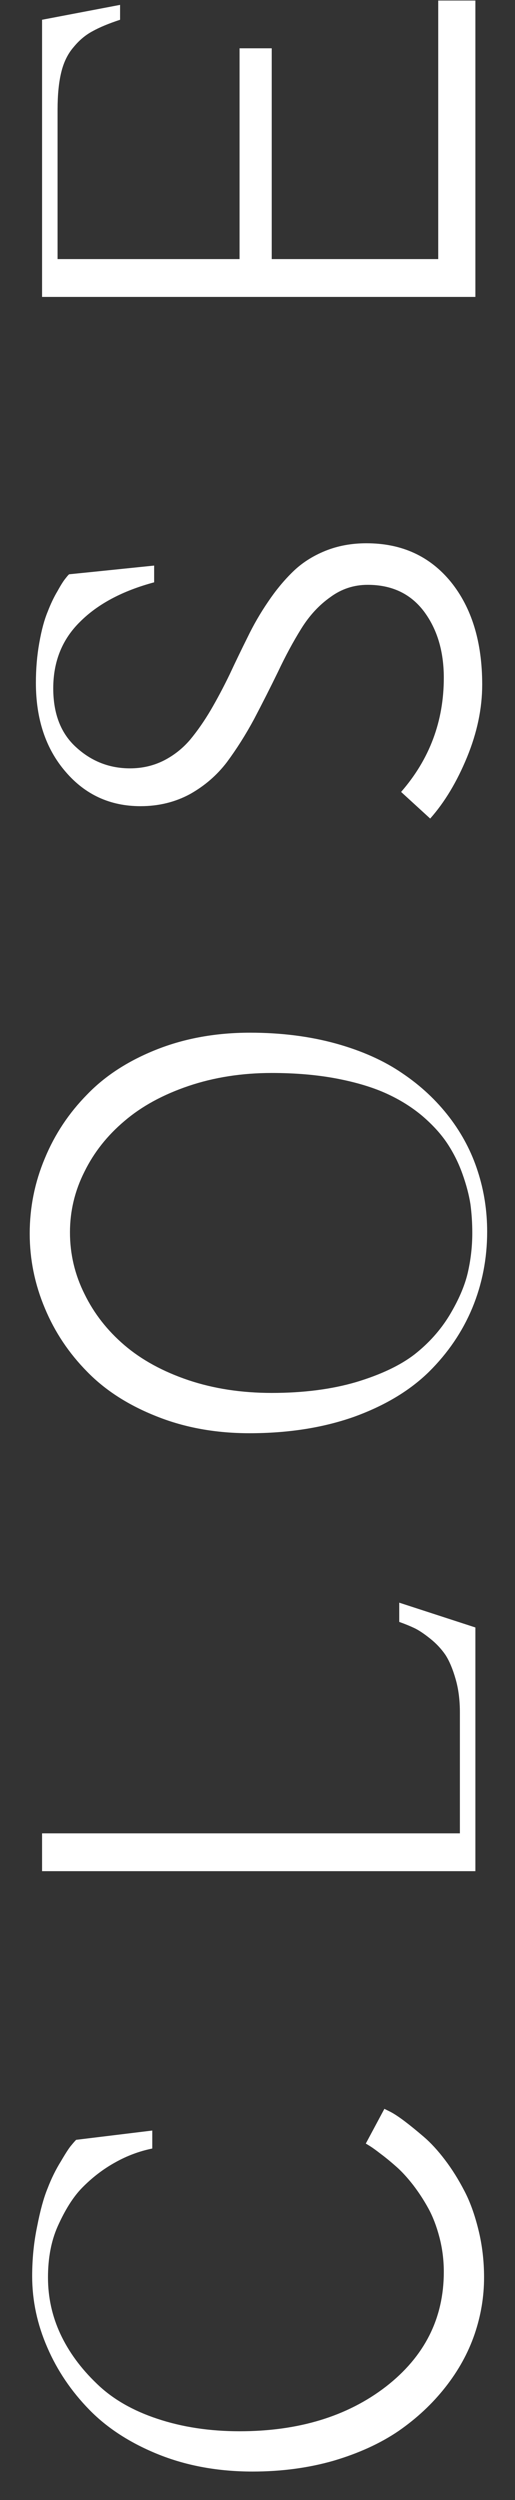
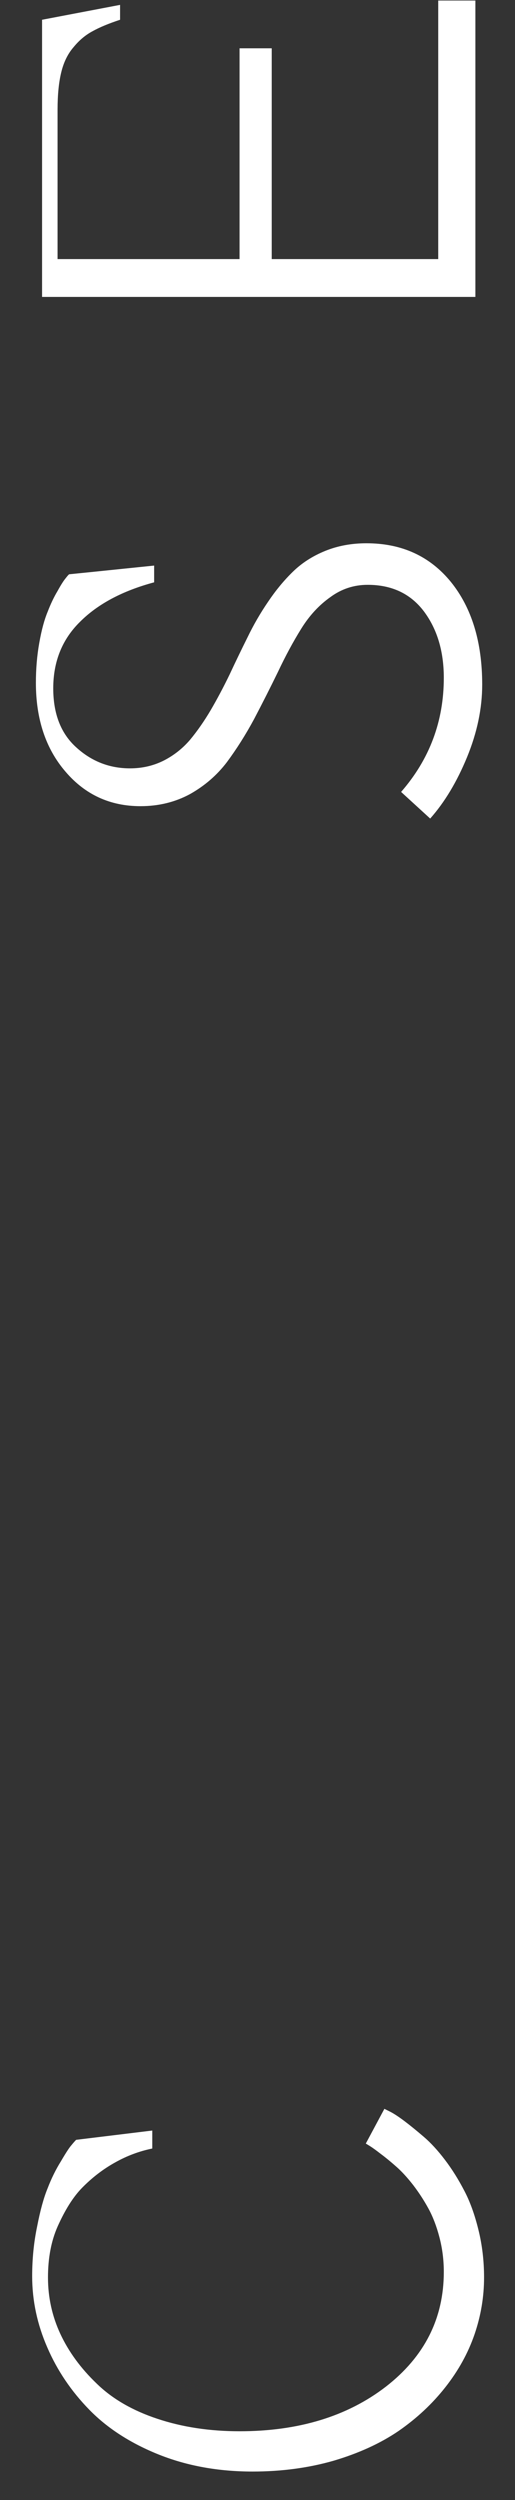
<svg xmlns="http://www.w3.org/2000/svg" width="13" height="63" viewBox="0 0 13 63" fill="none">
  <rect x="0" y="0" width="13" height="63" fill="#333333" stroke="none" />
  <path d="M1.062 7.482L1.062 0.498L3.031 0.123L3.031 0.498C2.745 0.592 2.513 0.688 2.336 0.787C2.159 0.881 2 1.014 1.859 1.186C1.714 1.352 1.609 1.563 1.547 1.818C1.484 2.074 1.453 2.389 1.453 2.764L1.453 6.529L6.047 6.529L6.047 1.217L6.859 1.217L6.859 6.529L11.062 6.529L11.062 0.014L12 0.014L12 7.482L1.062 7.482Z" fill="white" />
  <path d="M1.656 14.573C1.708 14.505 1.74 14.471 1.75 14.471C1.76 14.471 2.474 14.398 3.891 14.252L3.891 14.674C3.094 14.888 2.471 15.219 2.023 15.666C1.57 16.109 1.344 16.669 1.344 17.346C1.344 17.992 1.539 18.489 1.93 18.838C2.315 19.187 2.766 19.362 3.281 19.362C3.589 19.362 3.872 19.297 4.133 19.166C4.388 19.036 4.609 18.862 4.797 18.643C4.979 18.424 5.154 18.174 5.32 17.893C5.487 17.607 5.646 17.307 5.797 16.995C5.943 16.682 6.094 16.37 6.25 16.057C6.401 15.745 6.573 15.448 6.766 15.166C6.958 14.88 7.167 14.627 7.391 14.409C7.615 14.19 7.885 14.015 8.203 13.885C8.521 13.755 8.87 13.69 9.25 13.69C10.141 13.69 10.852 14.015 11.383 14.666C11.909 15.318 12.172 16.18 12.172 17.252C12.172 17.851 12.044 18.461 11.789 19.081C11.534 19.7 11.224 20.216 10.859 20.627L10.125 19.956C10.844 19.133 11.203 18.174 11.203 17.081C11.203 16.414 11.037 15.857 10.703 15.409C10.365 14.961 9.891 14.737 9.281 14.737C8.932 14.737 8.617 14.841 8.336 15.049C8.049 15.252 7.805 15.518 7.602 15.846C7.398 16.174 7.203 16.536 7.016 16.932C6.823 17.328 6.622 17.724 6.414 18.12C6.201 18.515 5.971 18.877 5.727 19.206C5.477 19.534 5.167 19.802 4.797 20.01C4.422 20.213 4.005 20.315 3.547 20.315C2.781 20.315 2.151 20.026 1.656 19.448C1.156 18.87 0.906 18.122 0.906 17.206C0.906 16.851 0.935 16.515 0.992 16.198C1.049 15.875 1.12 15.614 1.203 15.416C1.281 15.213 1.365 15.039 1.453 14.893C1.536 14.742 1.604 14.635 1.656 14.573Z" fill="white" />
-   <path d="M0.75 31.085C0.75 30.424 0.878 29.791 1.133 29.186C1.383 28.582 1.74 28.046 2.203 27.577C2.661 27.103 3.247 26.726 3.961 26.444C4.674 26.163 5.458 26.023 6.312 26.023C7.094 26.023 7.815 26.114 8.477 26.296C9.133 26.478 9.693 26.728 10.156 27.046C10.62 27.358 11.016 27.728 11.344 28.155C11.667 28.577 11.906 29.033 12.062 29.523C12.219 30.007 12.297 30.512 12.297 31.038C12.297 31.715 12.172 32.356 11.922 32.96C11.672 33.559 11.307 34.095 10.828 34.569C10.344 35.043 9.714 35.421 8.938 35.702C8.156 35.978 7.276 36.116 6.297 36.116C5.448 36.116 4.669 35.976 3.961 35.694C3.247 35.413 2.661 35.038 2.203 34.569C1.74 34.101 1.383 33.567 1.133 32.968C0.878 32.364 0.75 31.736 0.75 31.085ZM1.766 31.054C1.766 31.601 1.888 32.119 2.133 32.608C2.372 33.098 2.708 33.528 3.141 33.898C3.573 34.267 4.112 34.562 4.758 34.78C5.398 34.994 6.099 35.101 6.859 35.101C7.661 35.101 8.372 35.009 8.992 34.827C9.612 34.64 10.102 34.408 10.461 34.132C10.82 33.851 11.115 33.523 11.344 33.148C11.573 32.767 11.727 32.413 11.805 32.085C11.883 31.752 11.922 31.413 11.922 31.069C11.922 30.819 11.906 30.577 11.875 30.343C11.838 30.108 11.771 29.853 11.672 29.577C11.573 29.301 11.445 29.046 11.289 28.811C11.133 28.577 10.925 28.348 10.664 28.124C10.398 27.9 10.094 27.71 9.75 27.554C9.406 27.398 8.99 27.273 8.5 27.179C8.005 27.085 7.458 27.038 6.859 27.038C6.104 27.038 5.404 27.148 4.758 27.366C4.112 27.585 3.573 27.879 3.141 28.249C2.708 28.614 2.372 29.038 2.133 29.523C1.888 30.007 1.766 30.517 1.766 31.054Z" fill="white" />
-   <path d="M12 47.152L1.062 47.152L1.062 46.199L11.609 46.199L11.609 43.152C11.609 42.839 11.573 42.558 11.5 42.308C11.427 42.053 11.341 41.85 11.242 41.699C11.138 41.548 11.01 41.412 10.859 41.292C10.703 41.167 10.57 41.079 10.461 41.027C10.352 40.975 10.224 40.923 10.078 40.871L10.078 40.386L12 41.011L12 47.152Z" fill="white" />
  <path d="M9.234 54.016C9.234 54.016 9.391 53.724 9.703 53.141L9.844 53.211C9.938 53.258 10.057 53.336 10.203 53.445C10.349 53.555 10.513 53.688 10.695 53.844C10.872 53.995 11.052 54.19 11.234 54.43C11.412 54.664 11.573 54.922 11.719 55.203C11.865 55.479 11.984 55.81 12.078 56.195C12.172 56.575 12.219 56.974 12.219 57.391C12.219 57.88 12.138 58.359 11.977 58.828C11.815 59.297 11.57 59.74 11.242 60.156C10.914 60.573 10.521 60.94 10.062 61.258C9.604 61.57 9.057 61.82 8.422 62.008C7.786 62.19 7.104 62.281 6.375 62.281C5.521 62.281 4.737 62.141 4.023 61.859C3.305 61.573 2.716 61.195 2.258 60.727C1.799 60.258 1.445 59.734 1.195 59.156C0.94 58.573 0.812 57.974 0.812 57.359C0.812 56.922 0.854 56.503 0.938 56.102C1.016 55.7 1.104 55.38 1.203 55.141C1.297 54.896 1.409 54.669 1.539 54.461C1.664 54.247 1.753 54.112 1.805 54.055C1.852 53.997 1.891 53.953 1.922 53.922L3.844 53.688L3.844 54.141C3.516 54.208 3.203 54.325 2.906 54.492C2.604 54.659 2.326 54.872 2.07 55.133C1.846 55.362 1.641 55.688 1.453 56.109C1.292 56.474 1.211 56.901 1.211 57.391C1.211 57.891 1.315 58.365 1.523 58.812C1.732 59.26 2.036 59.677 2.438 60.062C2.833 60.448 3.346 60.745 3.977 60.953C4.602 61.161 5.292 61.266 6.047 61.266C7.536 61.266 8.768 60.891 9.742 60.141C10.716 59.385 11.203 58.422 11.203 57.25C11.203 56.953 11.167 56.664 11.094 56.383C11.021 56.102 10.927 55.857 10.812 55.648C10.698 55.44 10.57 55.245 10.43 55.062C10.284 54.875 10.143 54.721 10.008 54.602C9.867 54.477 9.737 54.37 9.617 54.281C9.497 54.188 9.404 54.12 9.336 54.078L9.234 54.016Z" fill="white" />
</svg>